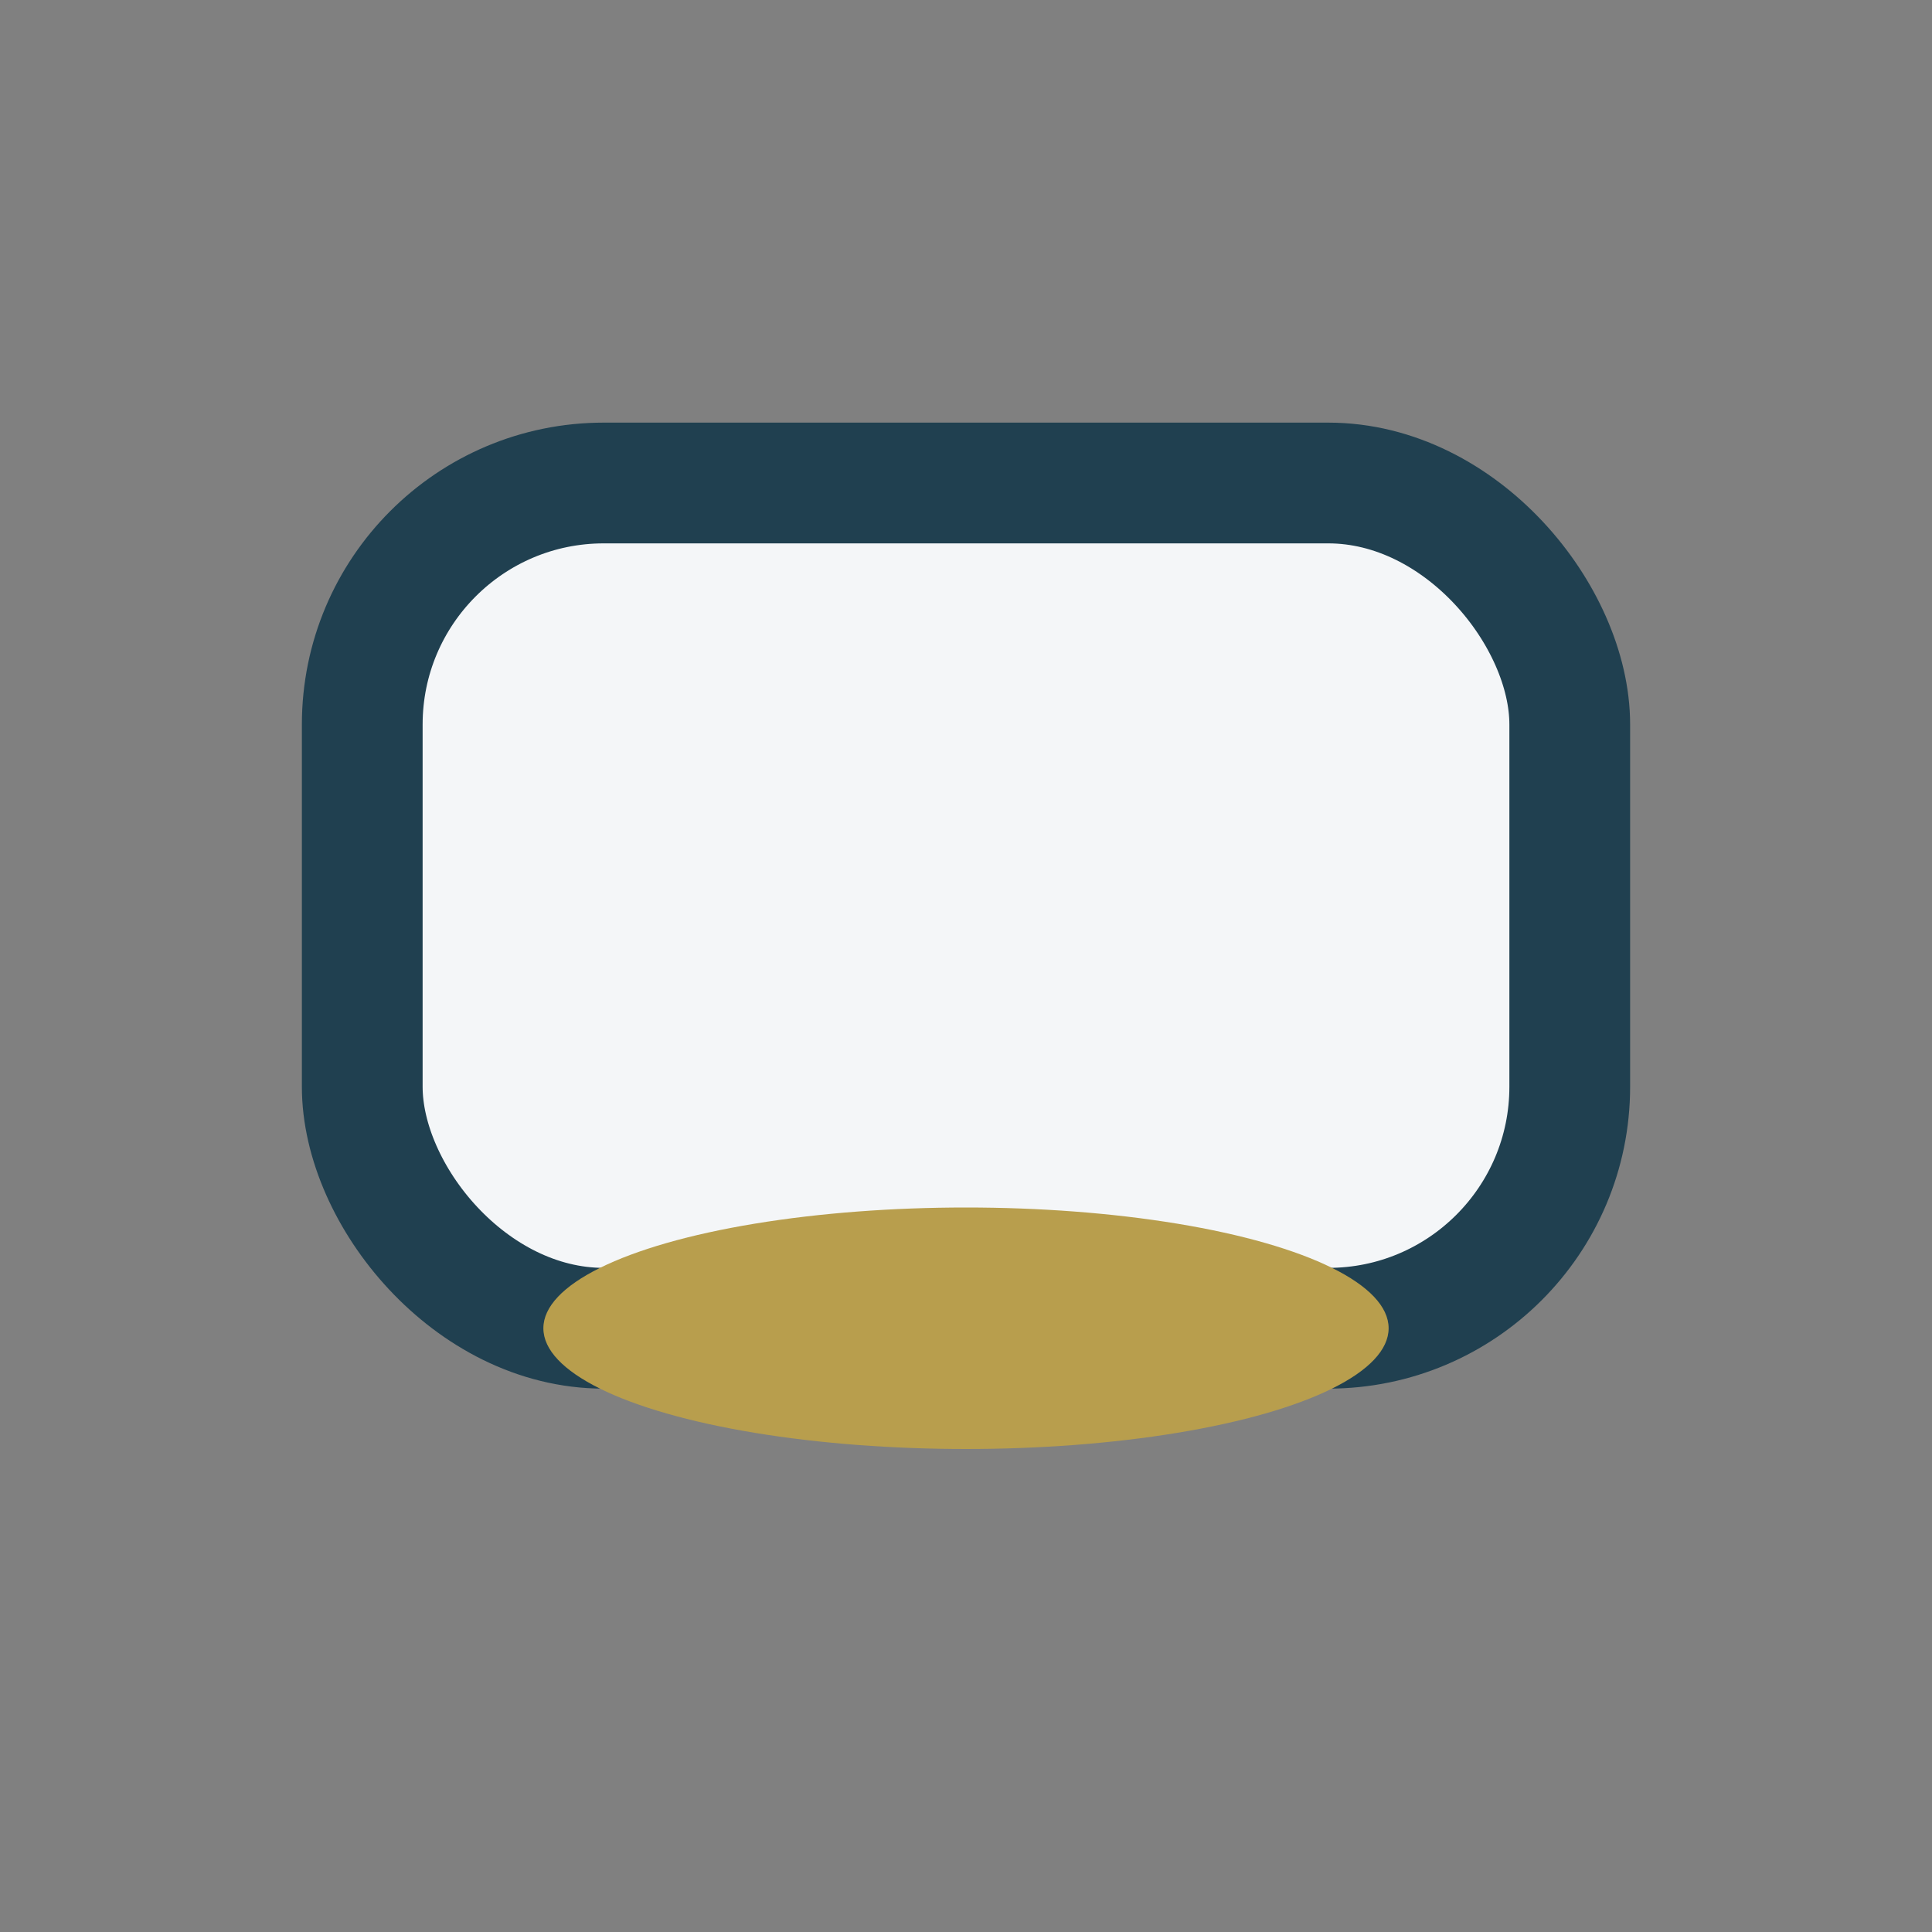
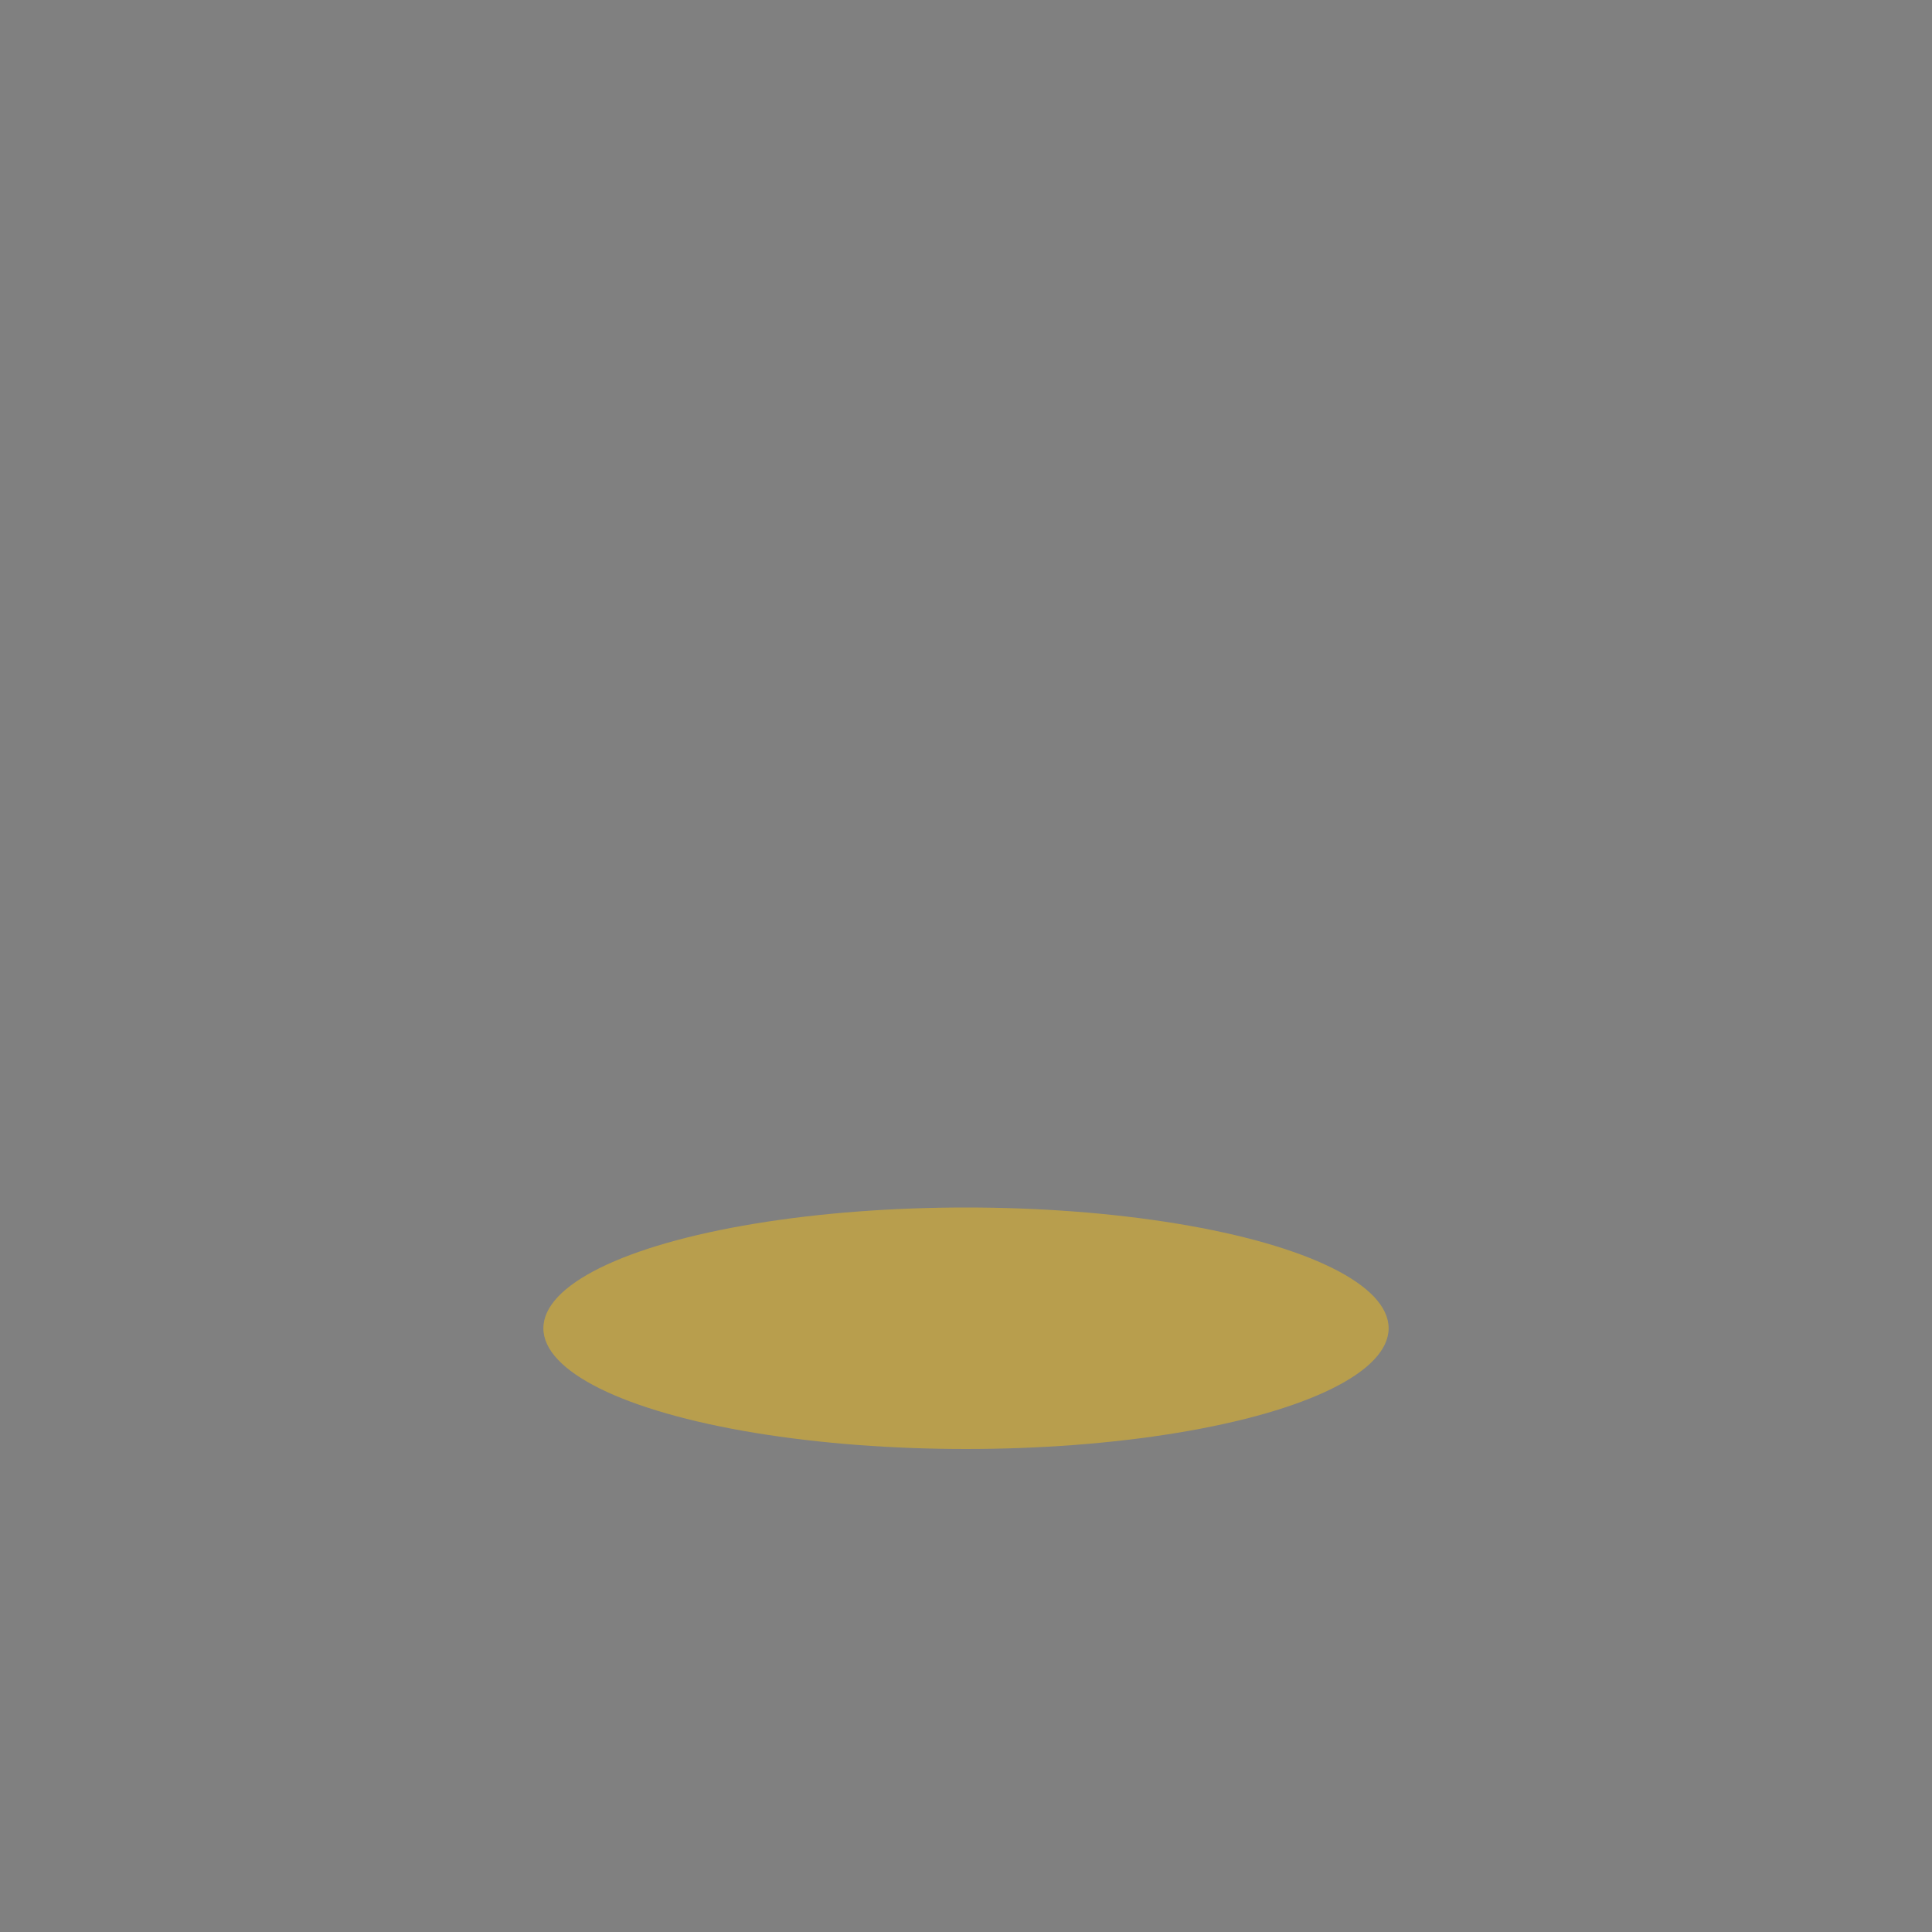
<svg xmlns="http://www.w3.org/2000/svg" width="32" height="32" viewBox="0 0 32 32">
  <rect x="0" y="0" width="32" height="32" fill="#808080" stroke="none" />
-   <rect x="6" y="8" width="20" height="14" rx="4" fill="#F4F6F8" stroke="#204050" stroke-width="2" />
  <ellipse cx="16" cy="22" rx="7" ry="2" fill="#B89E4D" />
</svg>